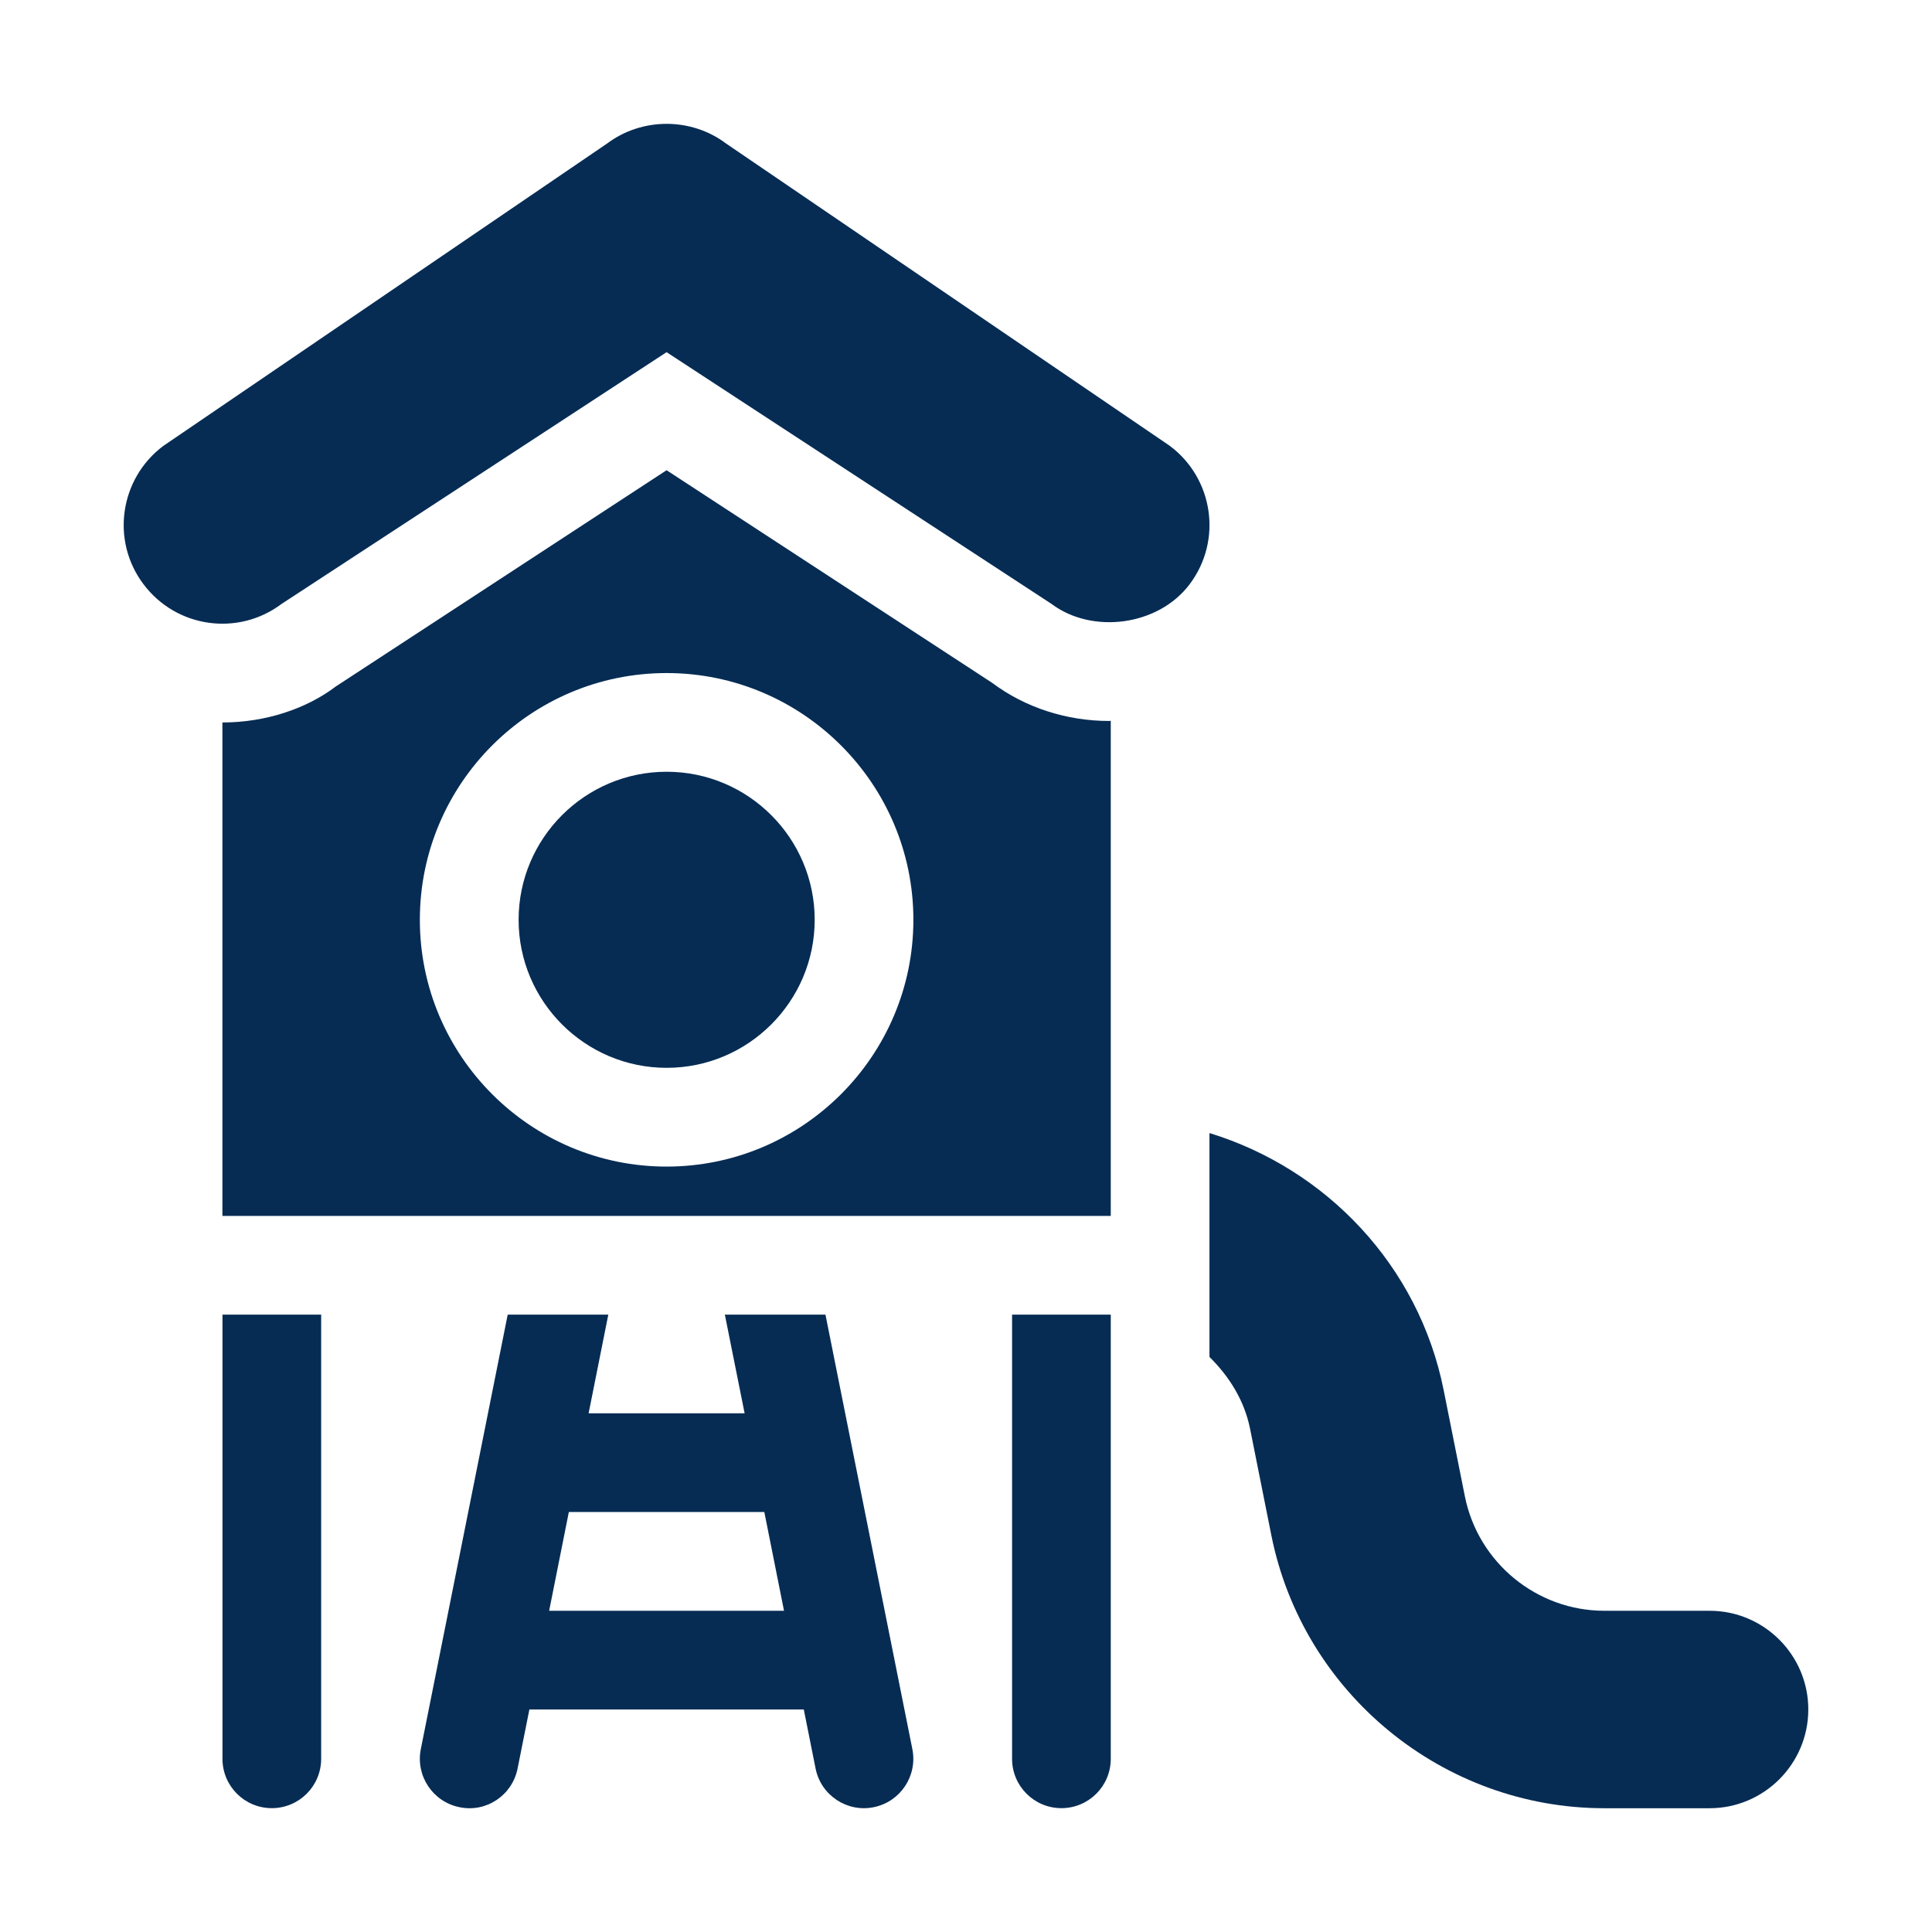
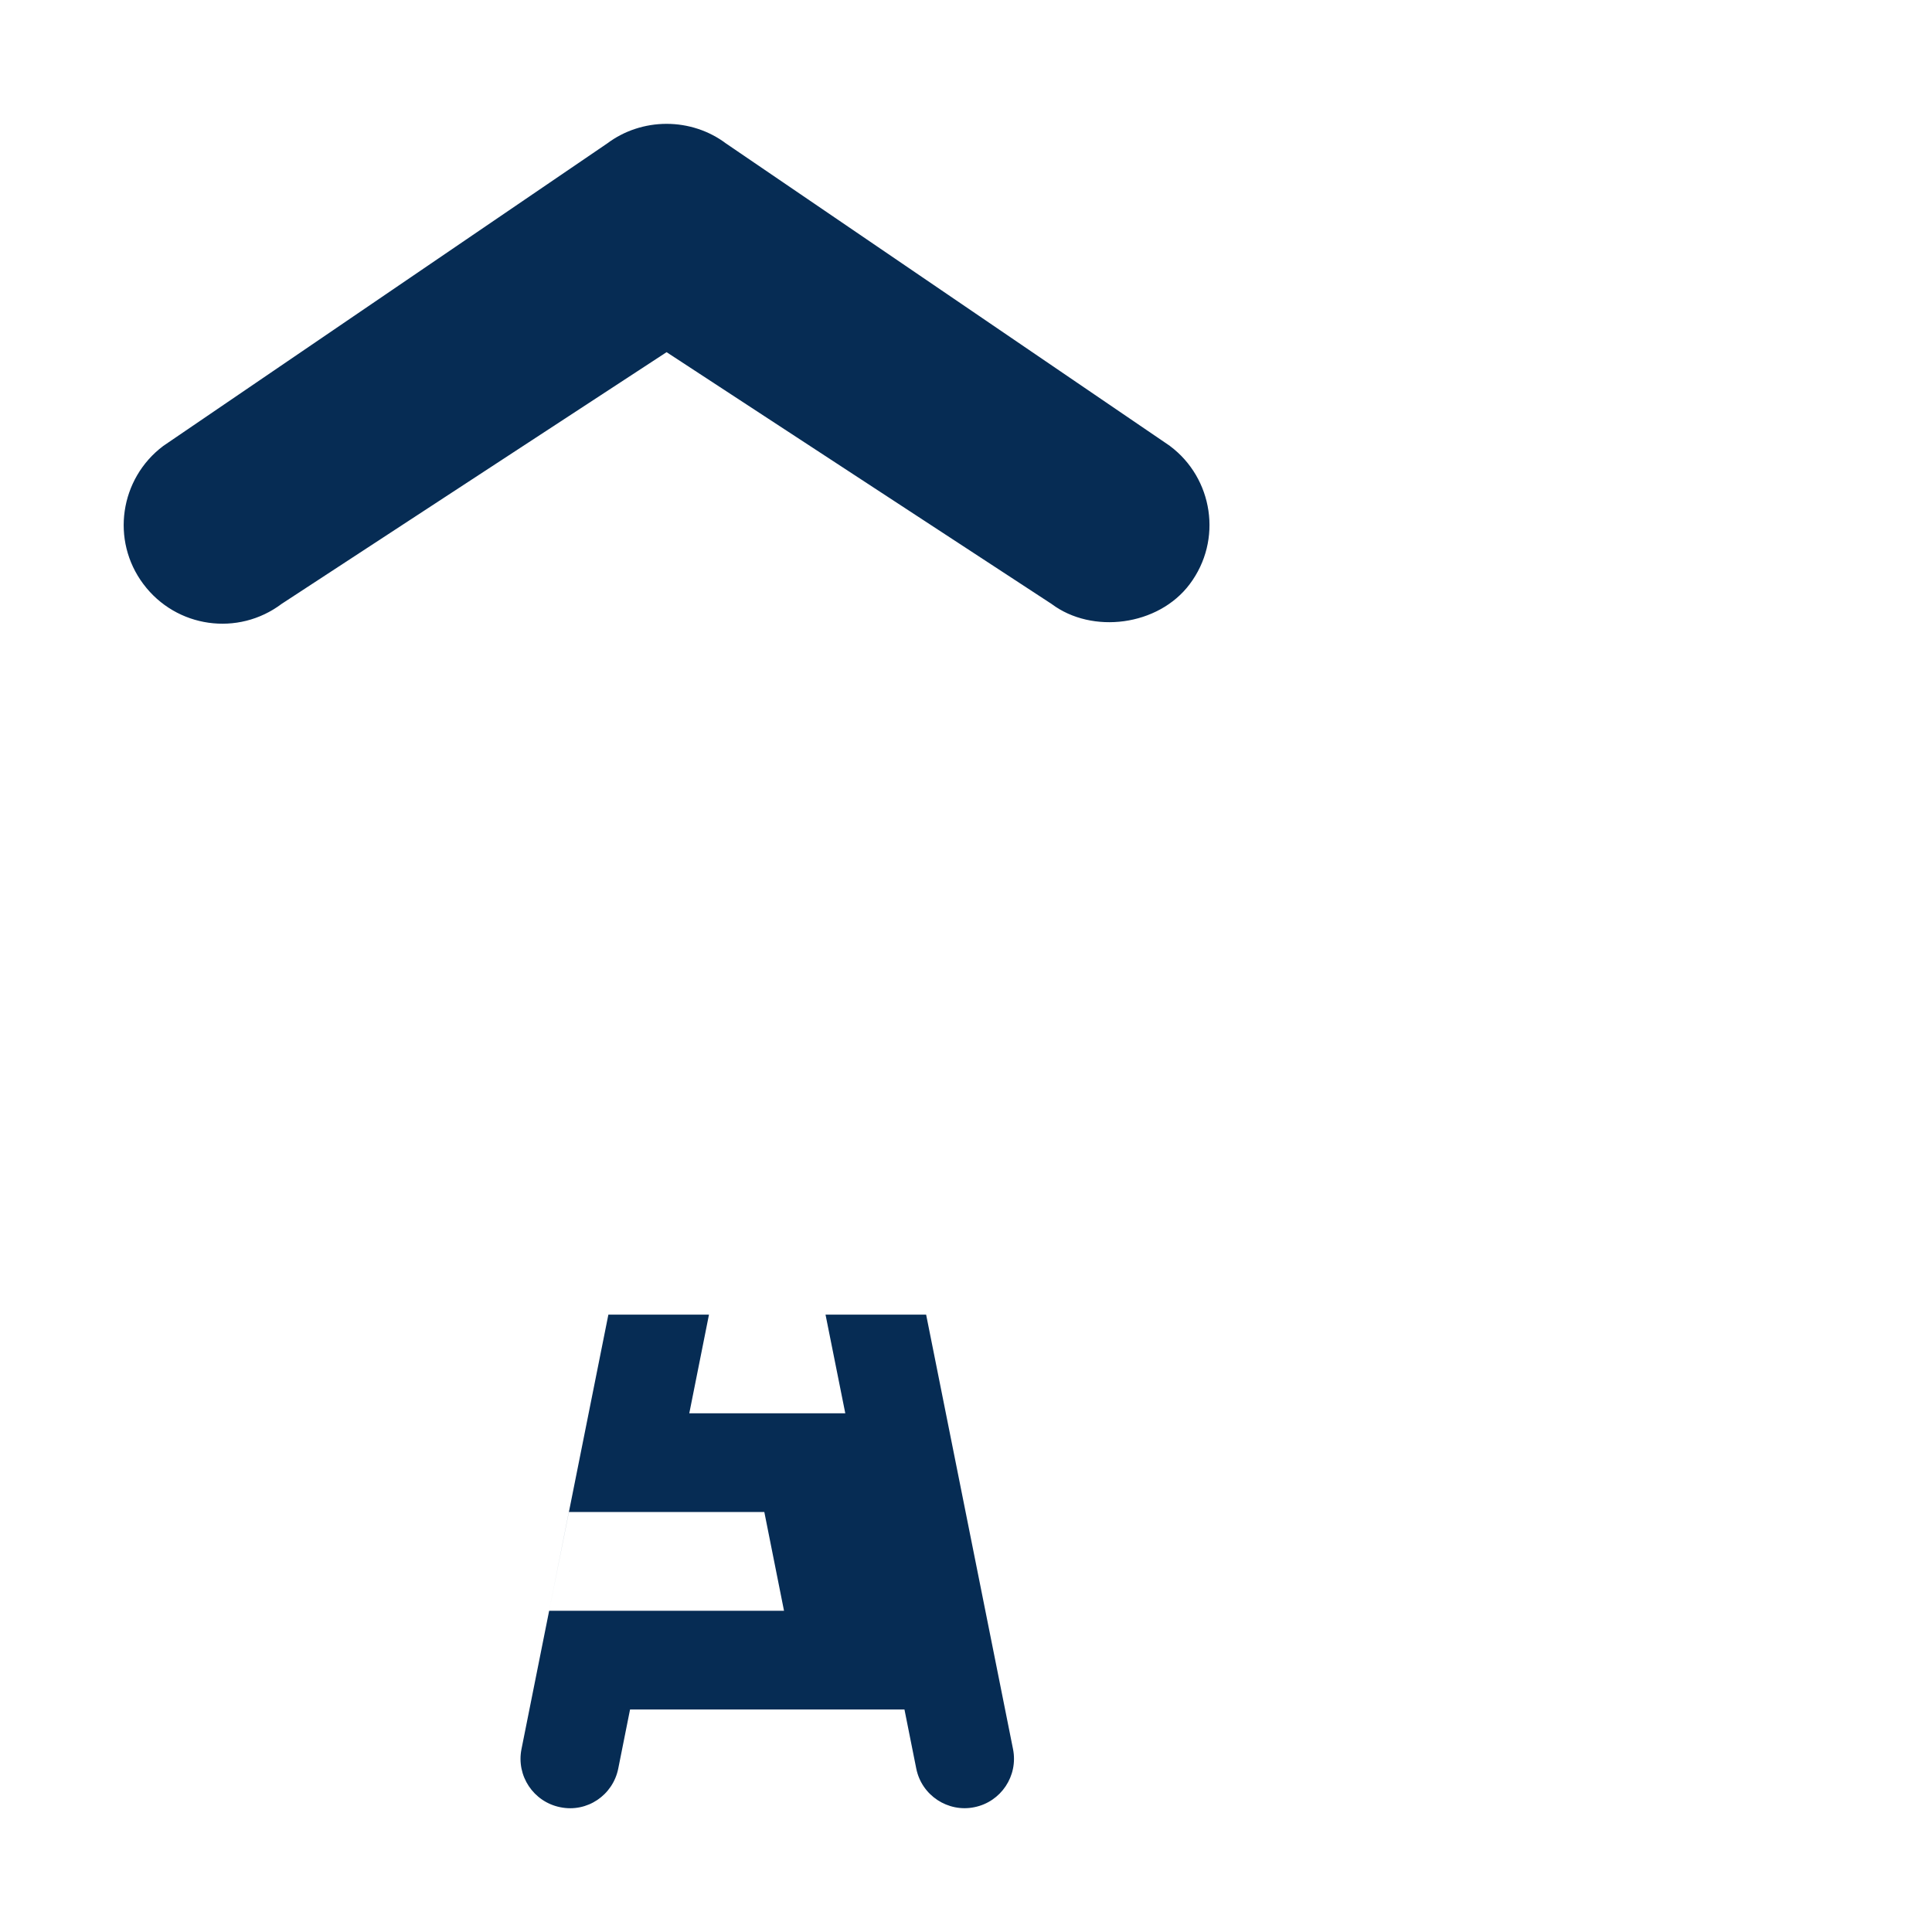
<svg xmlns="http://www.w3.org/2000/svg" id="Capa_1" data-name="Capa 1" viewBox="0 0 283.46 283.46">
  <defs>
    <style>
      .cls-1 {
        fill: #062C54;
        stroke-width: 0px;
      }
    </style>
  </defs>
  <path class="cls-1" d="M171.67,65.44L106.49,21.03c-2.46-1.85-5.54-2.86-8.69-2.86s-6.22,1.01-8.69,2.86L23.95,65.43c-6.37,4.79-7.73,13.85-2.91,20.27,4.83,6.44,13.9,7.7,20.28,2.9l56.48-36.93,56.47,36.93c5.98,4.49,15.68,3.24,20.28-2.89,4.87-6.48,3.42-15.55-2.89-20.27Z" />
-   <path class="cls-1" d="M250.83,236.33h-15.45c-9.89,0-18.49-7.04-20.45-16.76l-3.12-15.62c-3.65-18.27-17.22-32.45-34.36-37.71v32.85c2.88,2.84,5.12,6.36,5.96,10.55l3.12,15.62c4.64,23.2,25.19,40.04,48.85,40.04h15.45c7.98,0,14.48-6.5,14.48-14.49s-6.5-14.48-14.48-14.48Z" />
-   <path class="cls-1" d="M32.64,258.05c0,4,3.24,7.24,7.24,7.24s7.24-3.24,7.24-7.24v-65.17h-14.48v65.17Z" />
-   <path class="cls-1" d="M97.81,113.23c-11.98,0-21.72,9.75-21.72,21.72s9.74,21.72,21.72,21.72,21.72-9.75,21.72-21.72-9.74-21.72-21.72-21.72Z" />
-   <path class="cls-1" d="M162.97,105.75c-.08,0-.15.03-.23.03-6.26,0-12.35-1.98-17.15-5.58l-47.79-31.21-48.55,31.74c-4.29,3.26-10.31,5.27-16.62,5.27v72.4h130.34v-72.65ZM97.8,171.16c-19.96,0-36.2-16.24-36.2-36.21s16.24-36.2,36.2-36.2,36.21,16.24,36.21,36.2-16.24,36.21-36.21,36.21Z" />
-   <path class="cls-1" d="M148.49,258.05c0,4,3.24,7.24,7.24,7.24s7.24-3.24,7.24-7.24v-65.17h-14.48v65.17Z" />
-   <path class="cls-1" d="M121.12,192.88h-14.77l2.9,14.48h-22.89l2.89-14.48h-14.76l-12.75,63.75c-.78,3.92,1.76,7.73,5.68,8.52,3.95.82,7.74-1.76,8.52-5.68l1.73-8.66h40.26l1.73,8.66c.79,3.98,4.68,6.47,8.52,5.68,3.92-.78,6.46-4.6,5.68-8.52l-12.75-63.75ZM80.57,236.33l2.89-14.49h28.68l2.89,14.49h-34.47Z" />
+   <path class="cls-1" d="M121.12,192.88l2.9,14.48h-22.89l2.89-14.48h-14.76l-12.75,63.75c-.78,3.92,1.76,7.73,5.68,8.52,3.95.82,7.74-1.76,8.52-5.68l1.73-8.66h40.26l1.73,8.66c.79,3.98,4.68,6.47,8.52,5.68,3.92-.78,6.46-4.6,5.68-8.52l-12.75-63.75ZM80.57,236.33l2.89-14.49h28.68l2.89,14.49h-34.47Z" />
</svg>